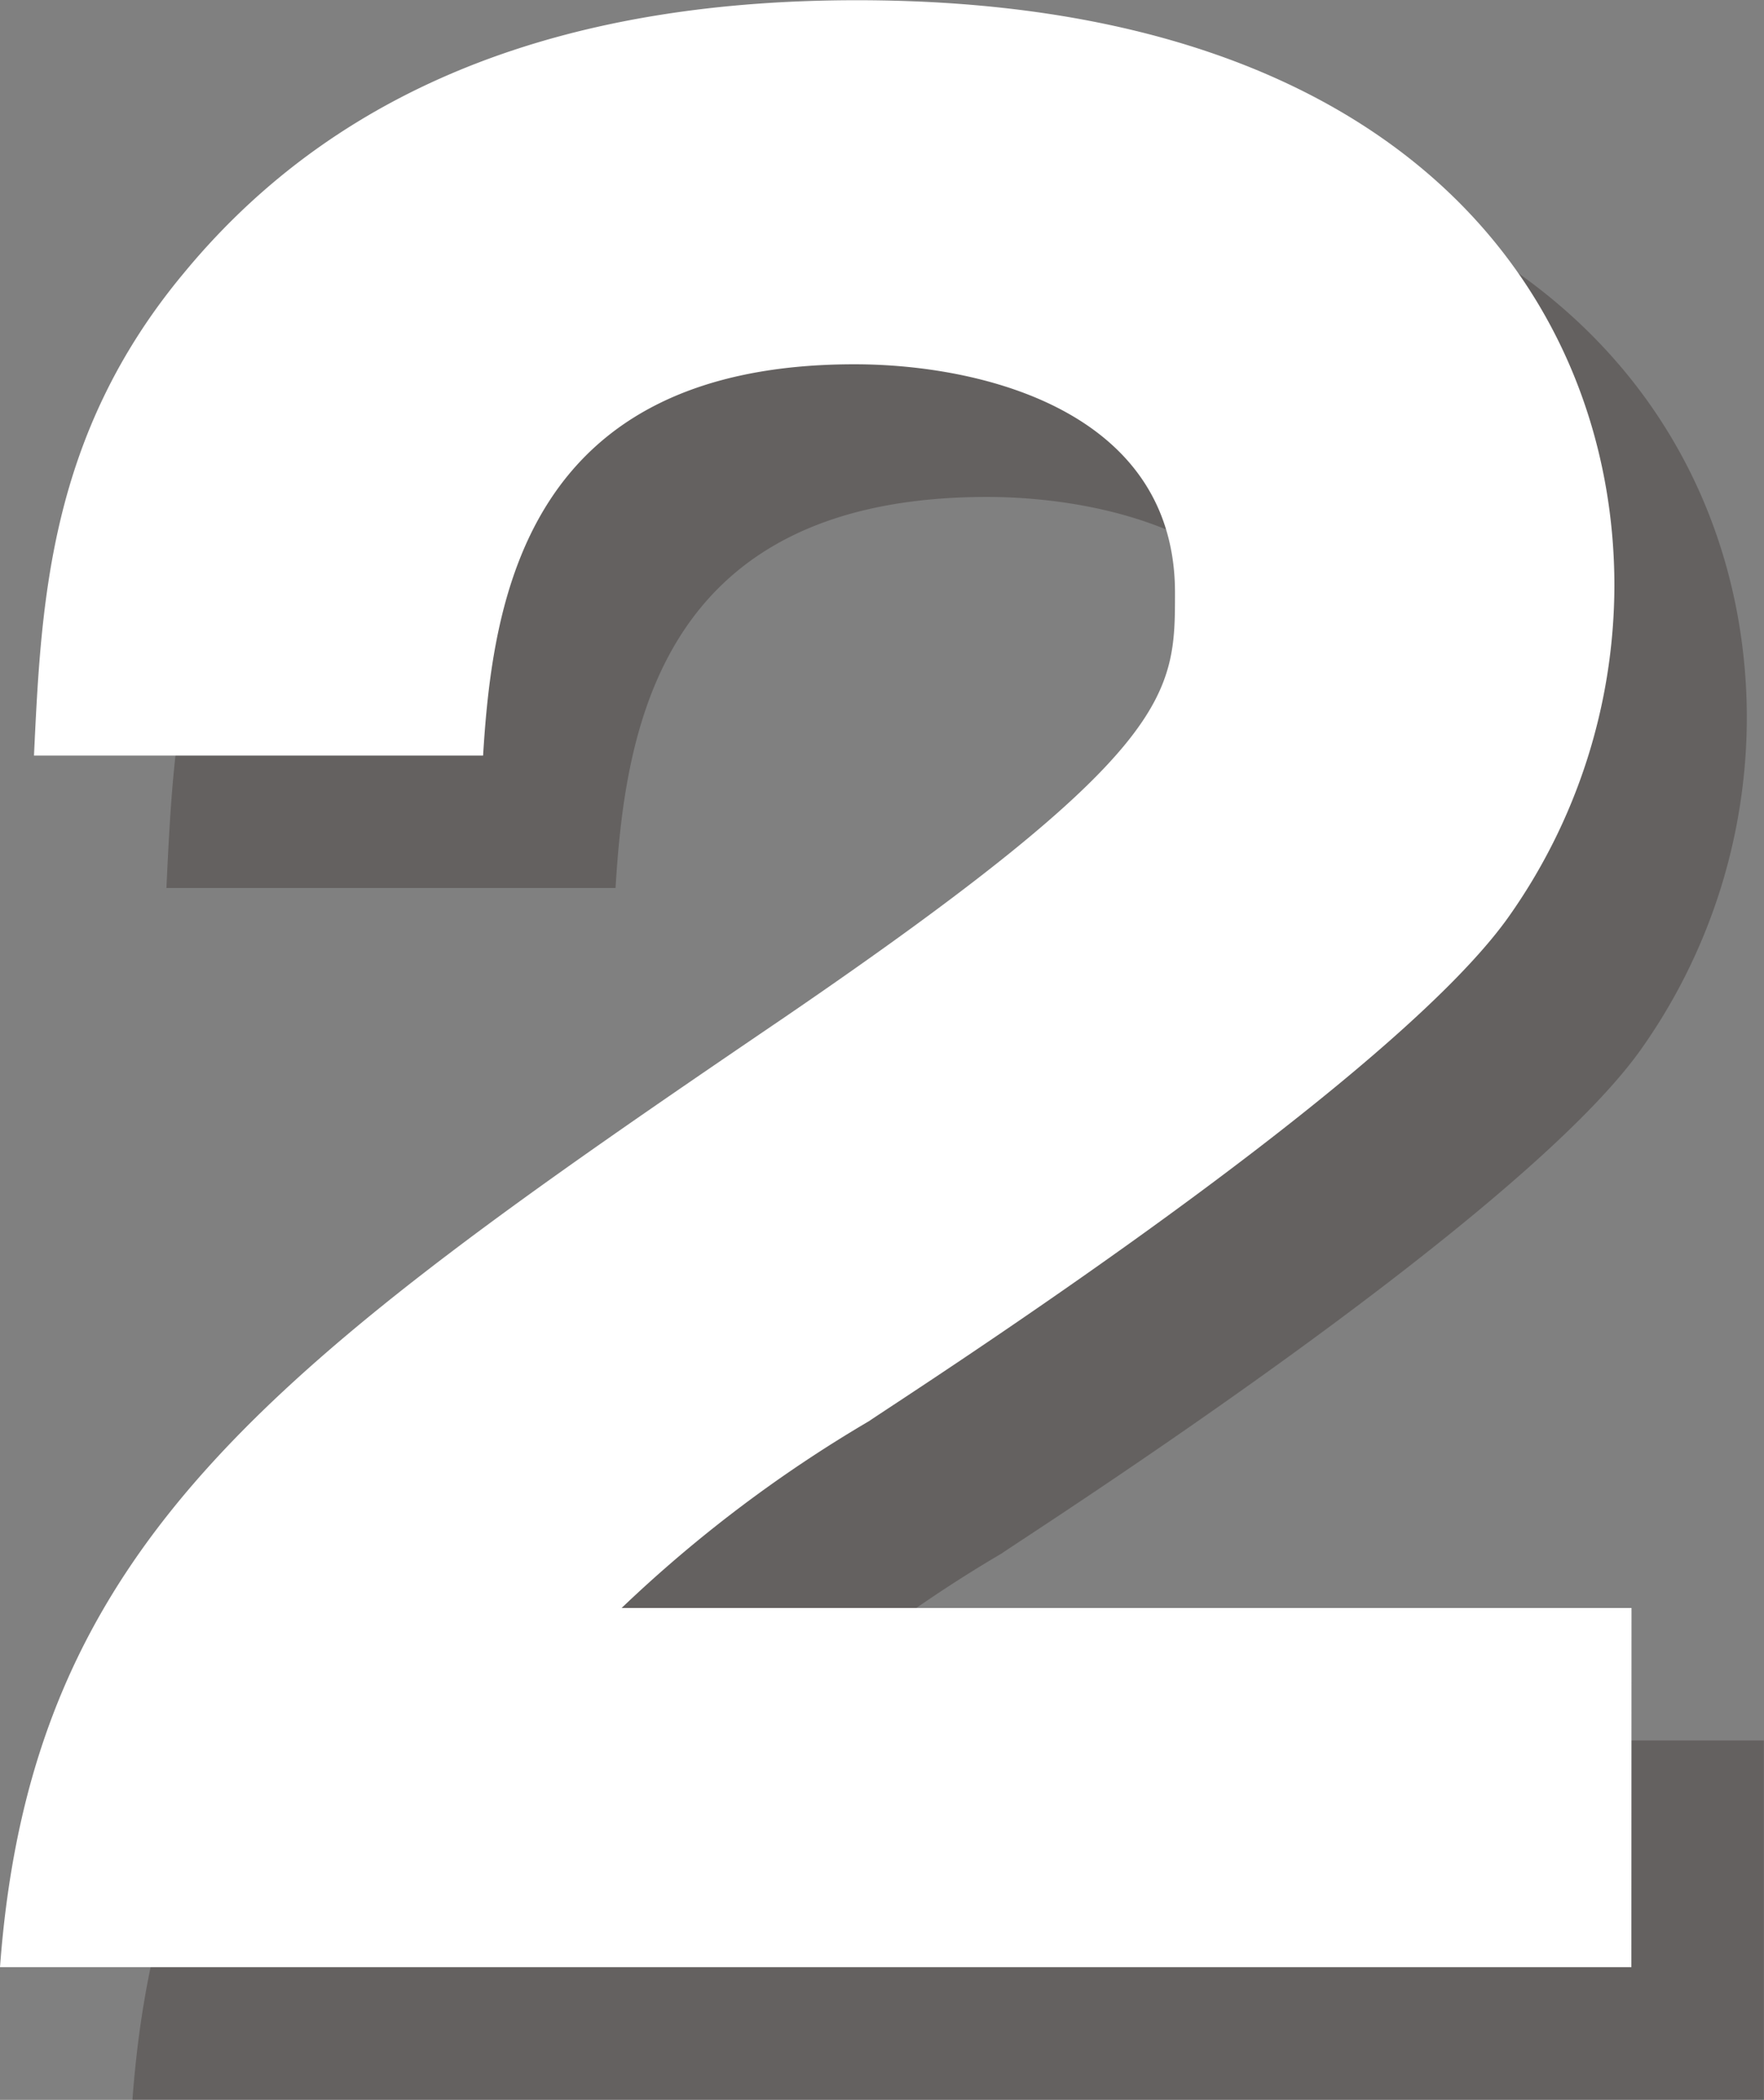
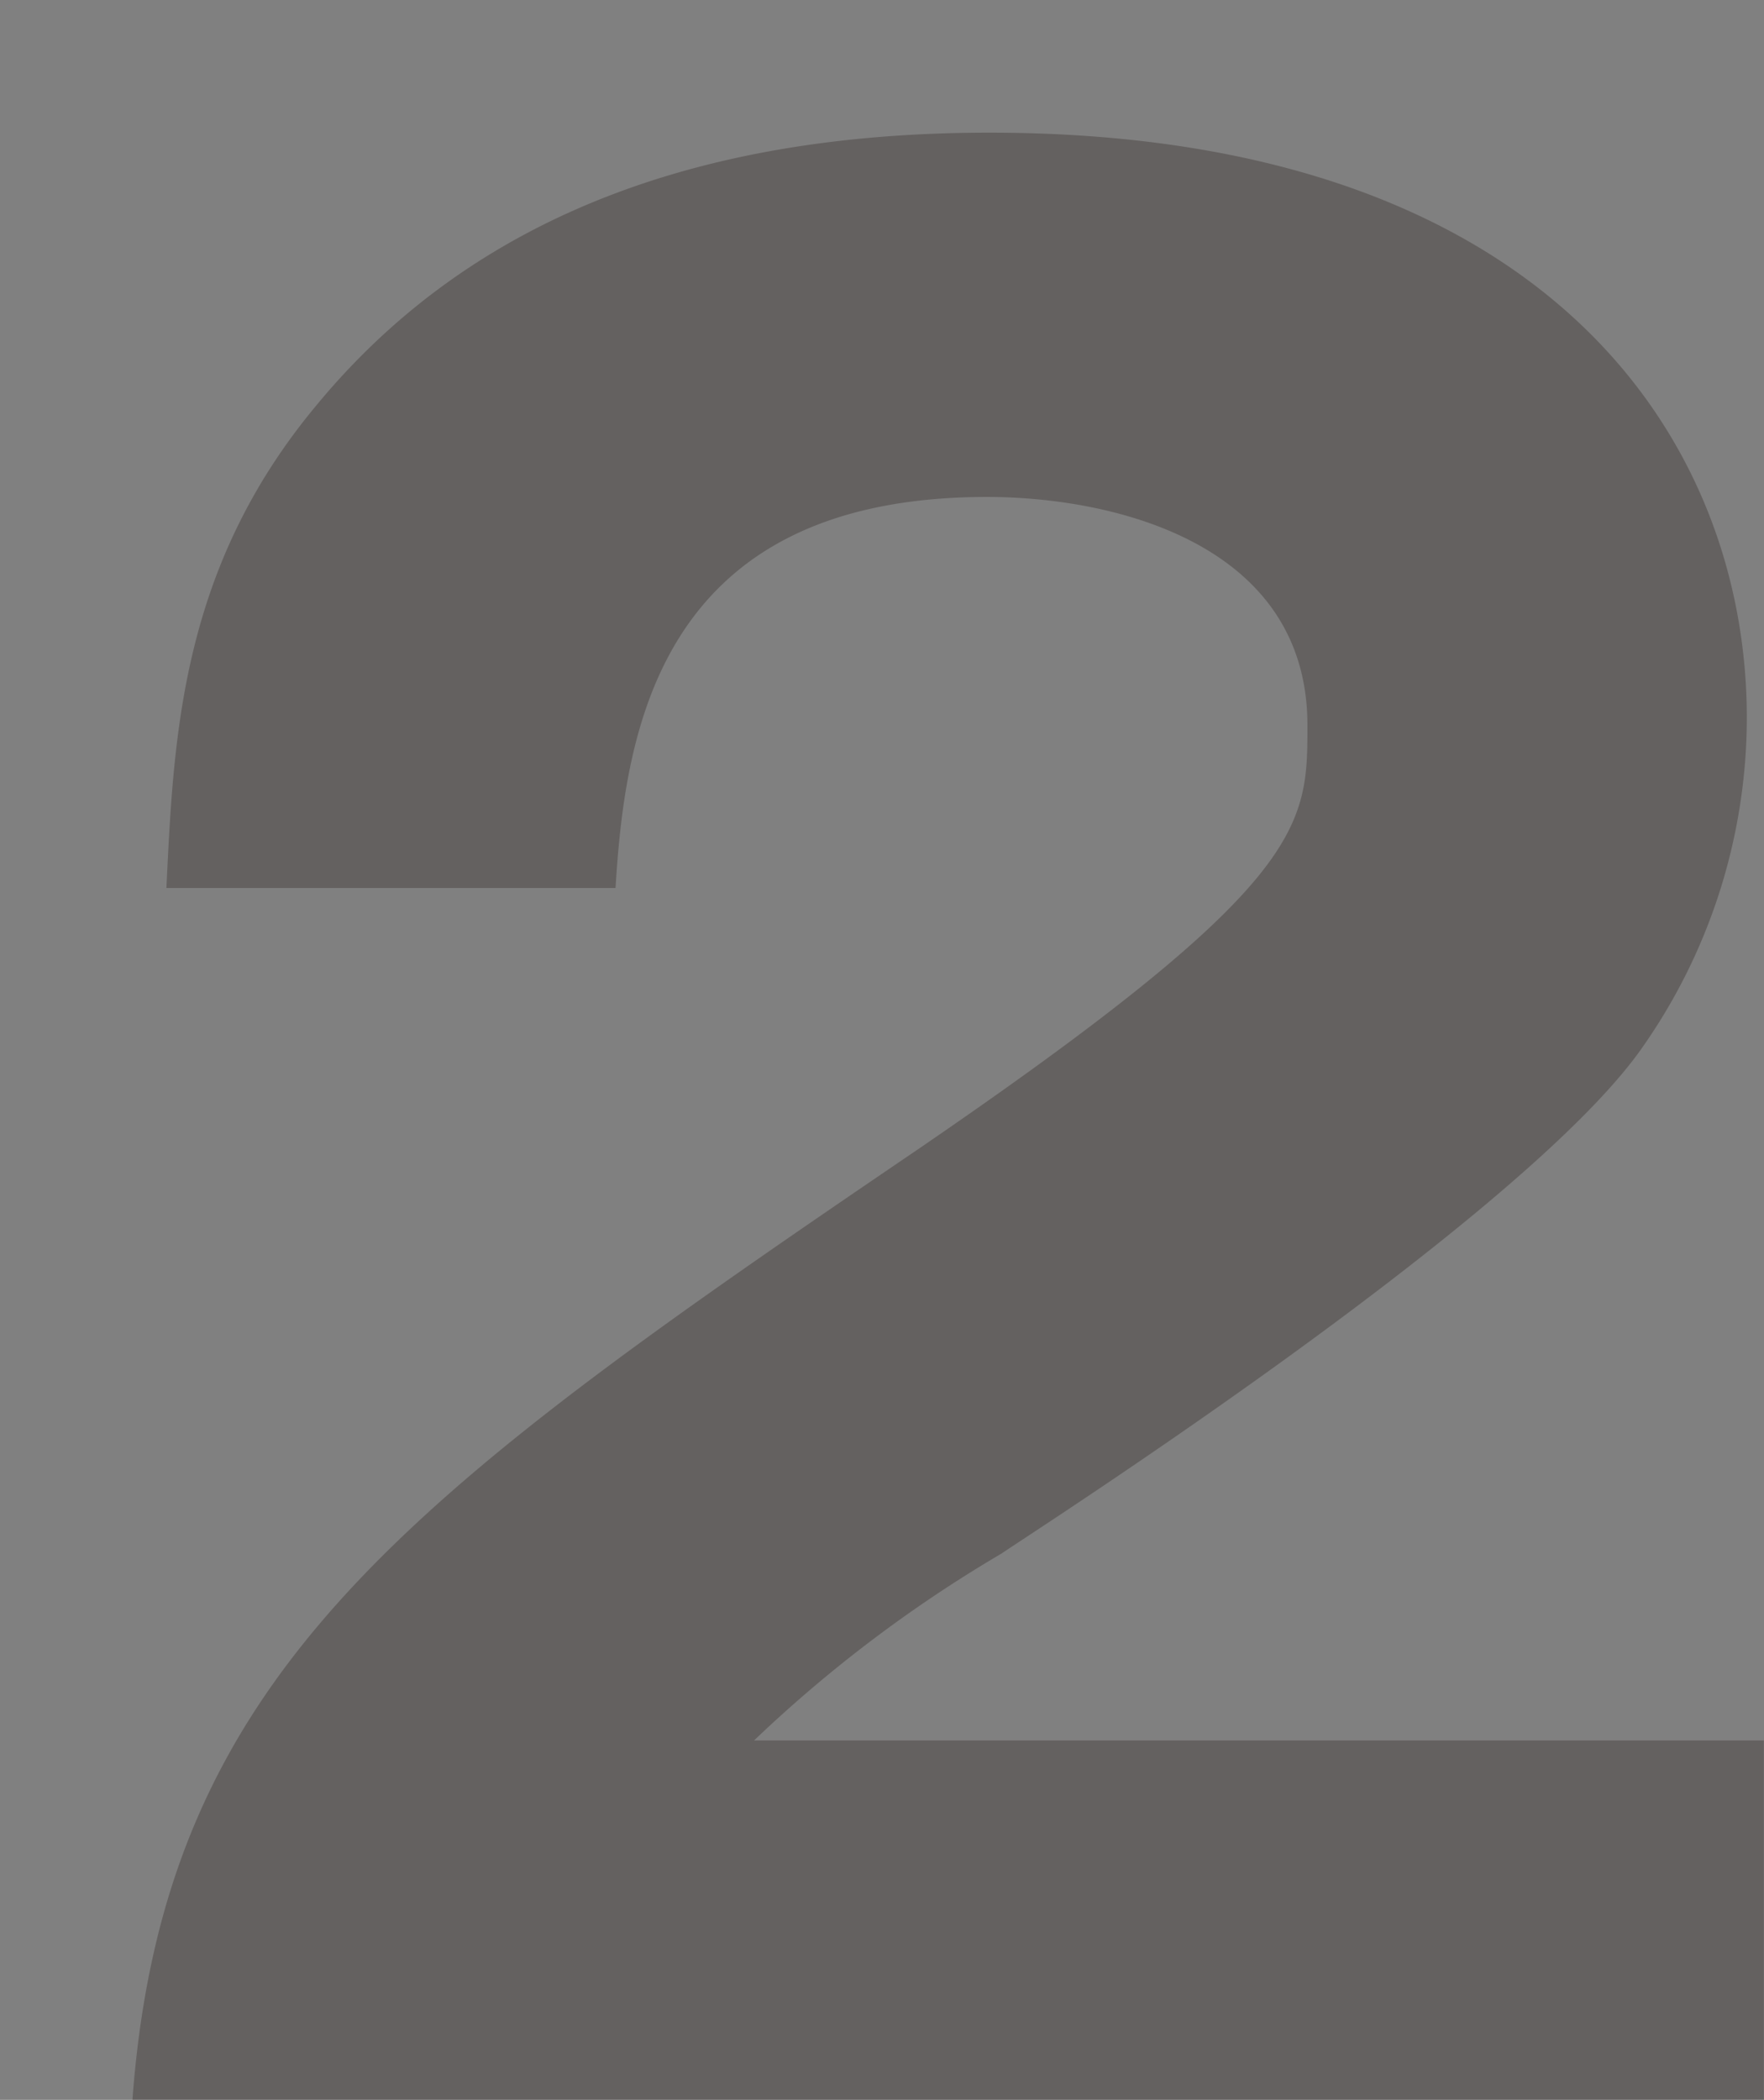
<svg xmlns="http://www.w3.org/2000/svg" width="39.239" height="46.691" viewBox="0 0 39.239 46.691">
  <rect x="0" y="0" width="39.239" height="46.691" fill="#808080" stroke="none" />
  <g id="グループ_565" data-name="グループ 565" transform="translate(-6772.165 -318.219)">
    <g id="グループ_562" data-name="グループ 562" opacity="0.3" style="mix-blend-mode: multiply;isolation: isolate">
      <path id="パス_40864" data-name="パス 40864" d="M6811.4,364.91h-36.289c.7-9.45,5.994-13.338,17.442-21.114,8.695-5.94,8.695-7.182,8.695-9.451,0-4.05-4.321-5.076-7.128-5.076-7.291,0-8.047,5.184-8.263,8.695h-9.99c.162-3.4.324-7.129,3.348-10.746,3.618-4.375,8.856-6.049,14.958-6.049,12.367,0,16.849,6.8,16.849,13.014a12.785,12.785,0,0,1-2.376,7.4c-2.754,3.834-13.663,10.8-14.2,11.178a29.845,29.845,0,0,0-5.508,4.158H6811.4Z" fill="#231815" />
    </g>
    <g id="グループ_564" data-name="グループ 564">
      <g id="グループ_563" data-name="グループ 563">
-         <path id="パス_40865" data-name="パス 40865" d="M6808.454,361.96h-36.289c.7-9.45,5.994-13.338,17.442-21.114,8.695-5.94,8.695-7.182,8.695-9.45,0-4.051-4.321-5.077-7.128-5.077-7.291,0-8.047,5.184-8.263,8.7h-9.99c.162-3.4.324-7.129,3.348-10.746,3.618-4.375,8.856-6.049,14.958-6.049,12.367,0,16.849,6.8,16.849,13.014a12.788,12.788,0,0,1-2.376,7.4c-2.754,3.834-13.663,10.8-14.2,11.178a29.838,29.838,0,0,0-5.508,4.158h22.465Z" fill="#fff" />
-       </g>
+         </g>
    </g>
  </g>
</svg>